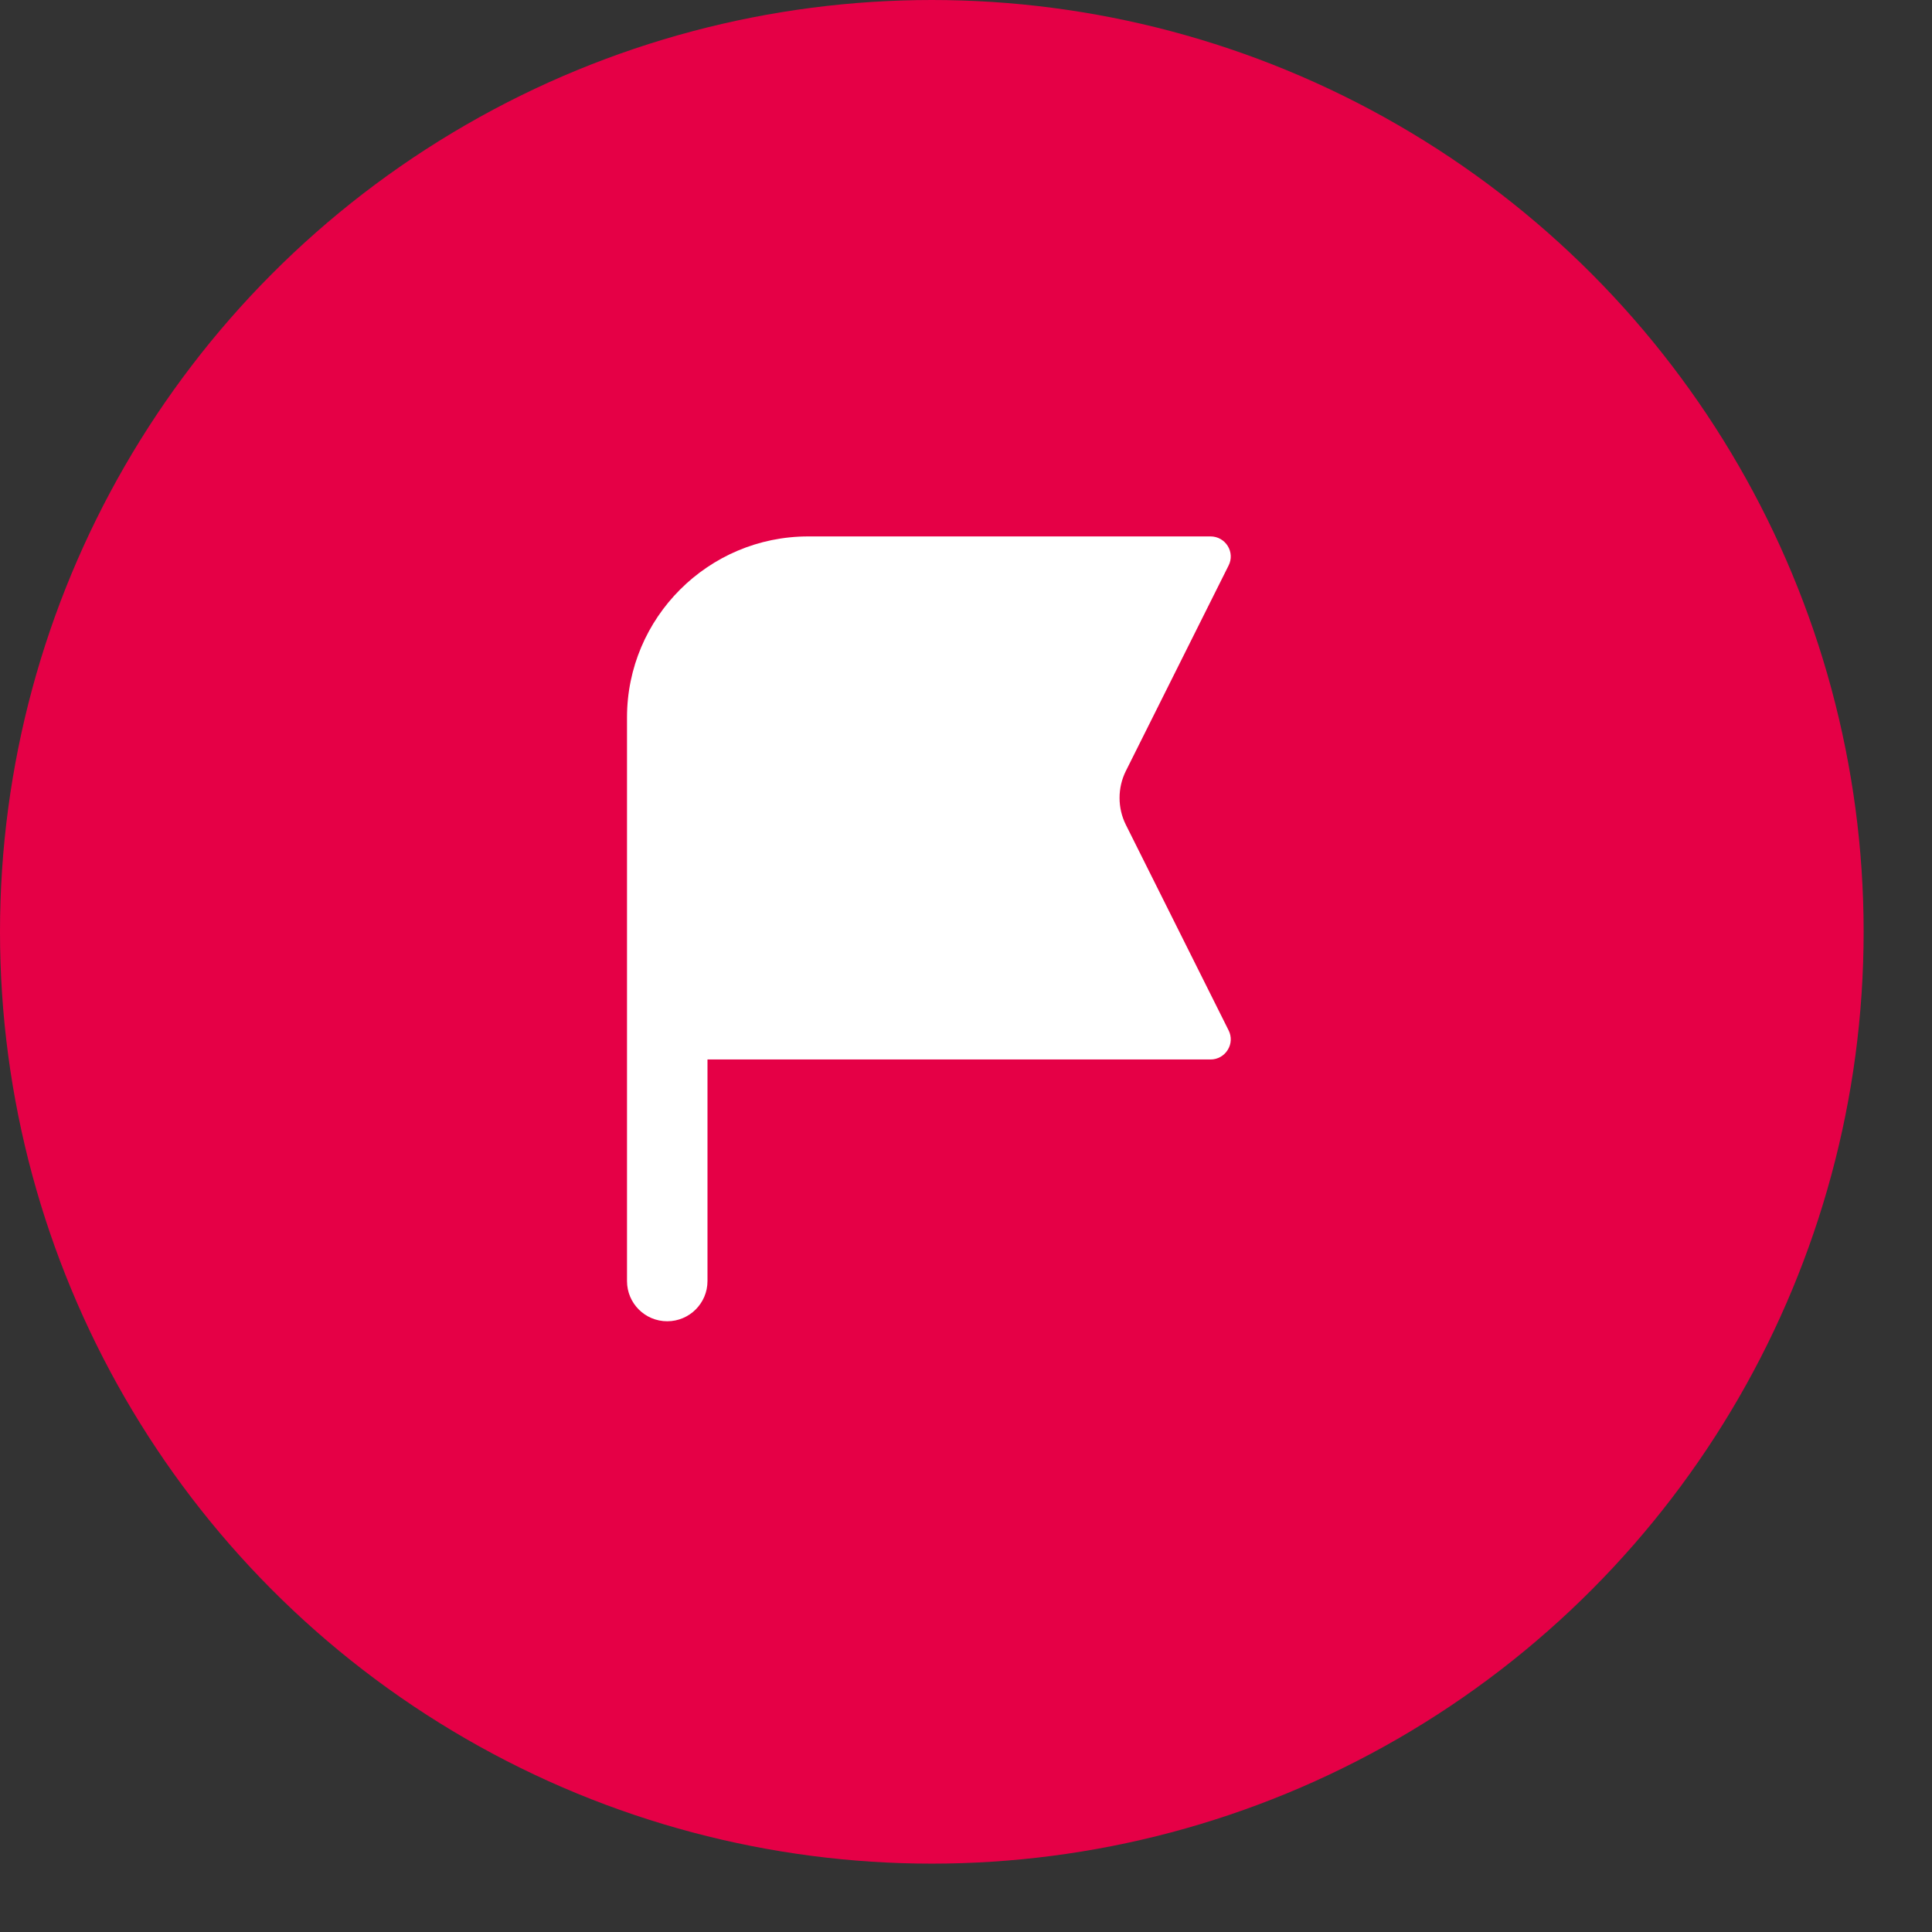
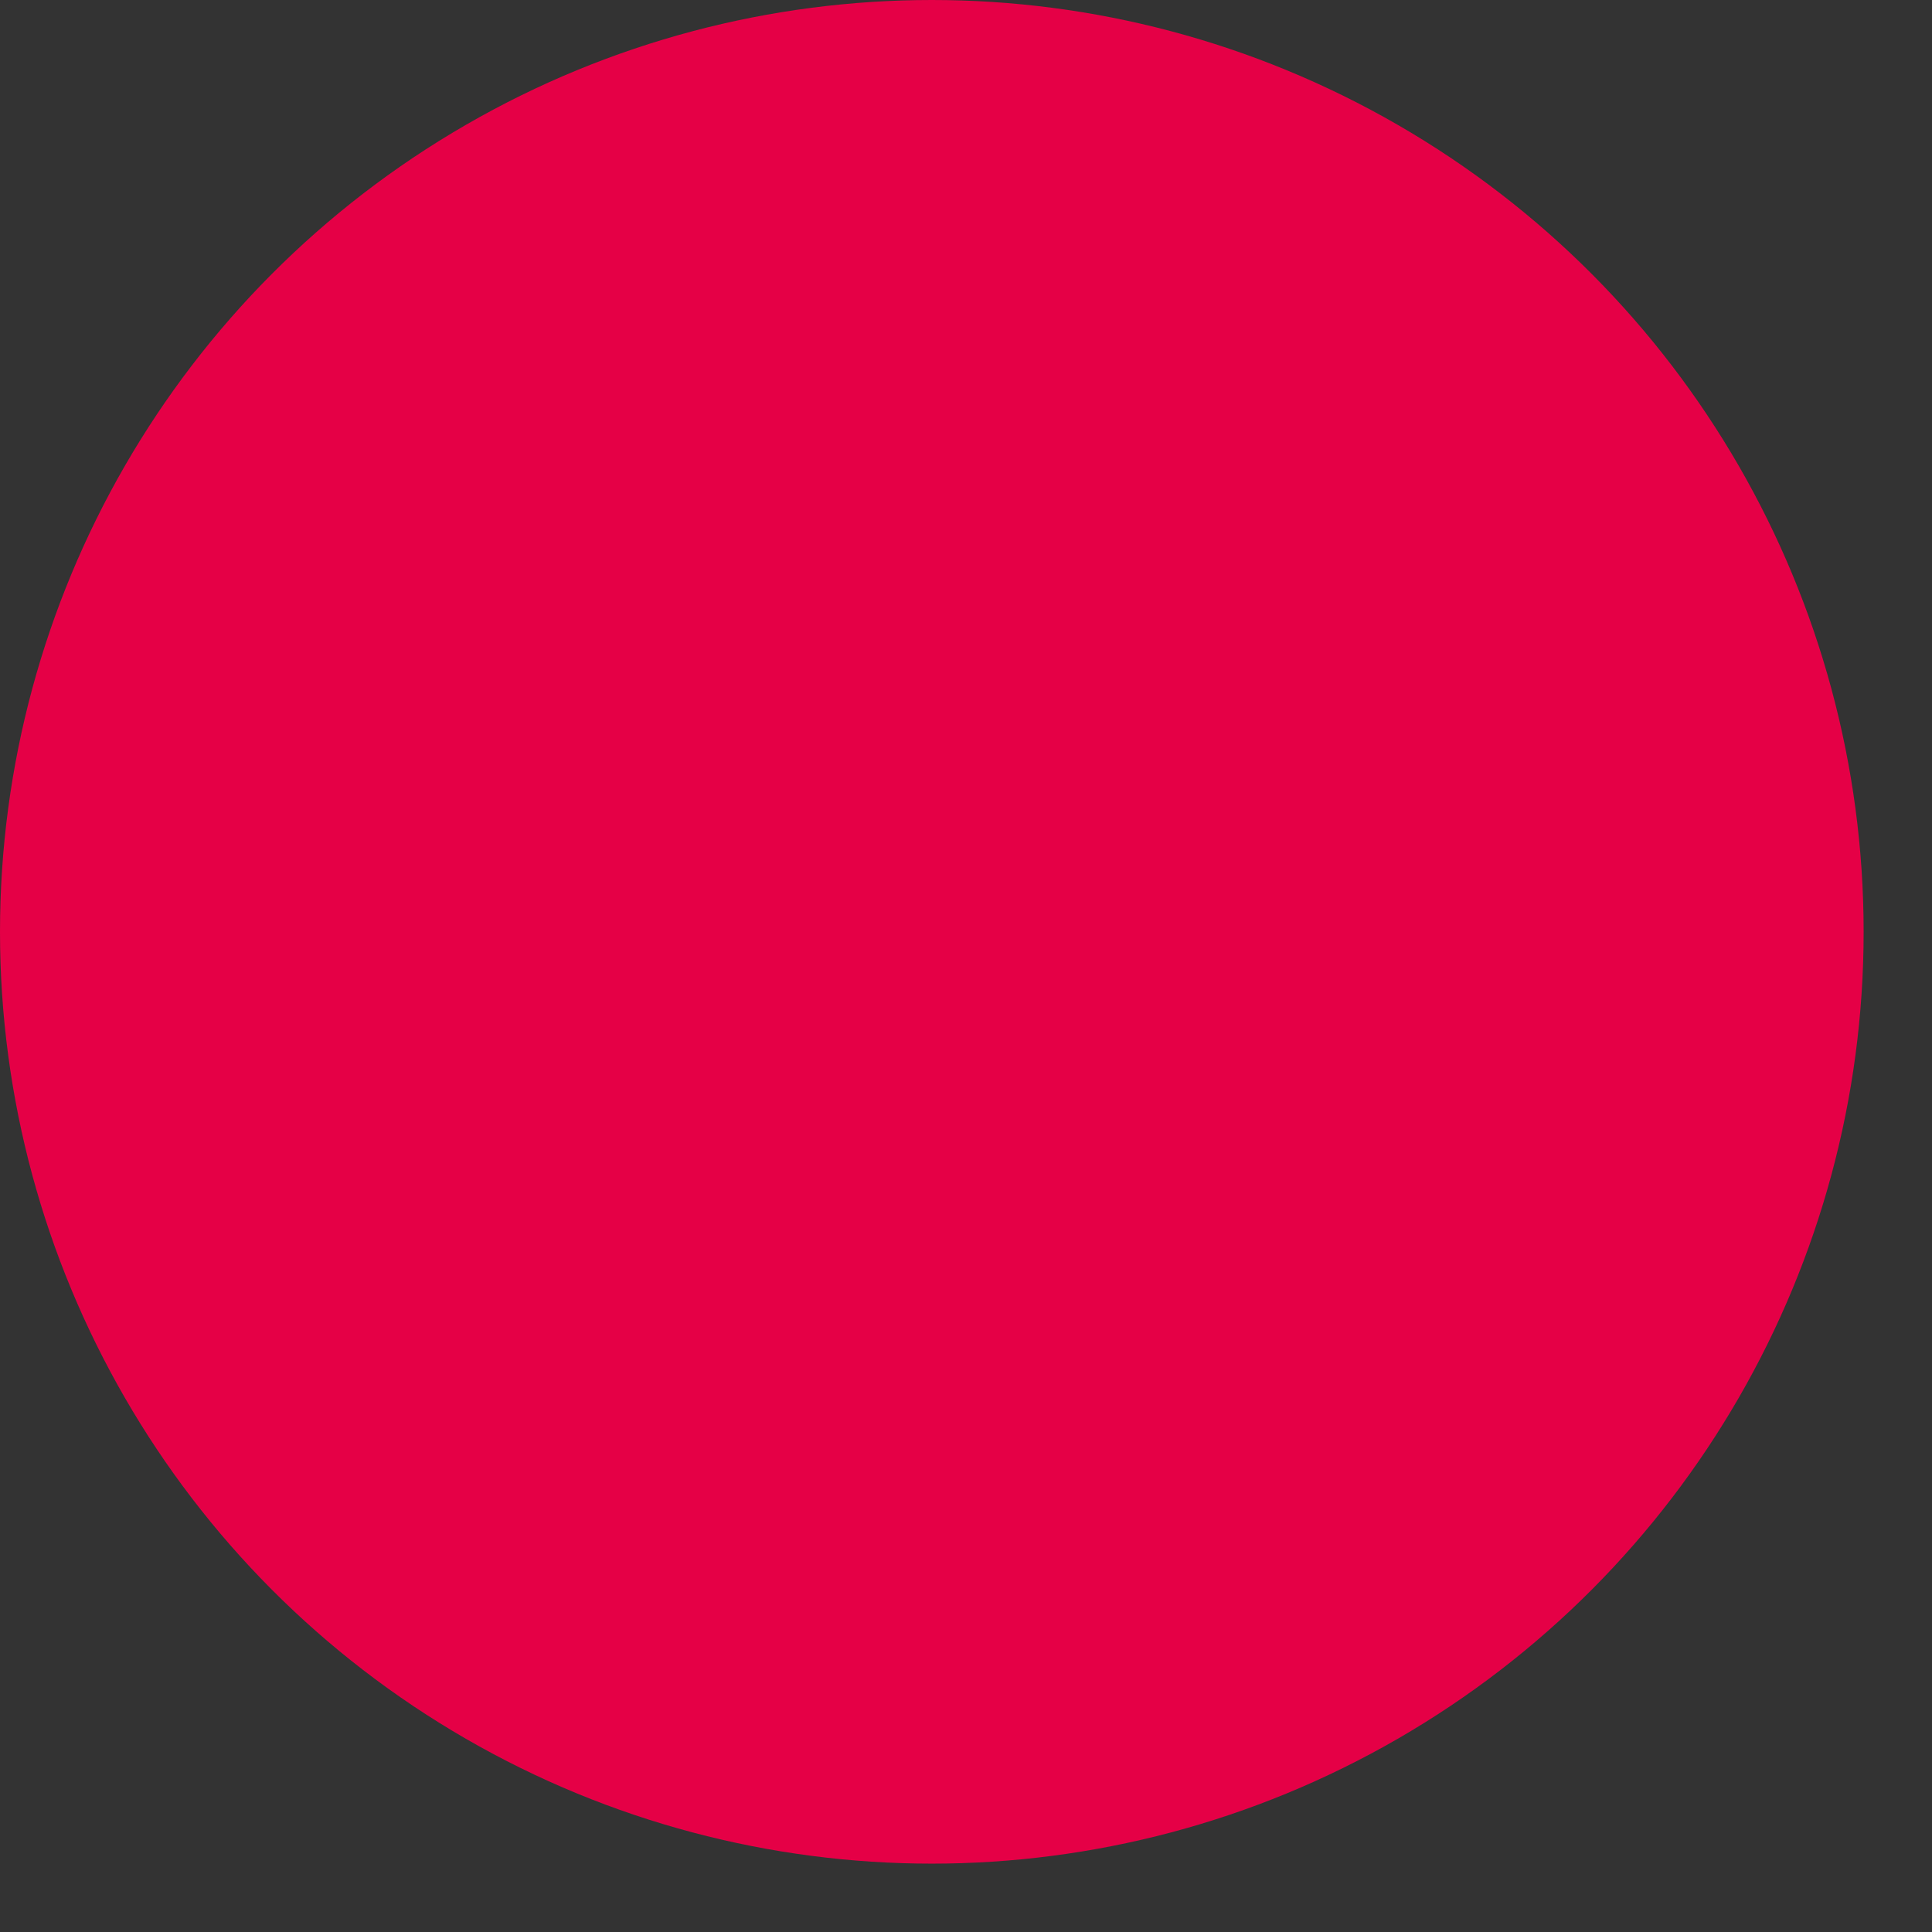
<svg xmlns="http://www.w3.org/2000/svg" width="26" height="26" viewBox="0 0 26 26" fill="none">
  <rect x="0" y="0" width="26" height="26" fill="#333333" stroke="none" />
  <circle cx="12.54" cy="12.54" r="12.54" fill="#E50046" />
-   <path d="M16.534 13.866C16.577 13.95 16.572 14.05 16.522 14.129C16.473 14.209 16.386 14.258 16.292 14.258H9.521V17.24C9.521 17.539 9.278 17.781 8.979 17.781C8.68 17.781 8.438 17.539 8.438 17.24V13.449L8.438 13.447V9.655C8.438 8.312 9.532 7.219 10.876 7.219H16.292C16.386 7.219 16.473 7.268 16.522 7.347C16.572 7.427 16.577 7.526 16.534 7.61L15.152 10.374C15.038 10.602 15.038 10.874 15.152 11.101L16.534 13.866Z" fill="white" />
</svg>